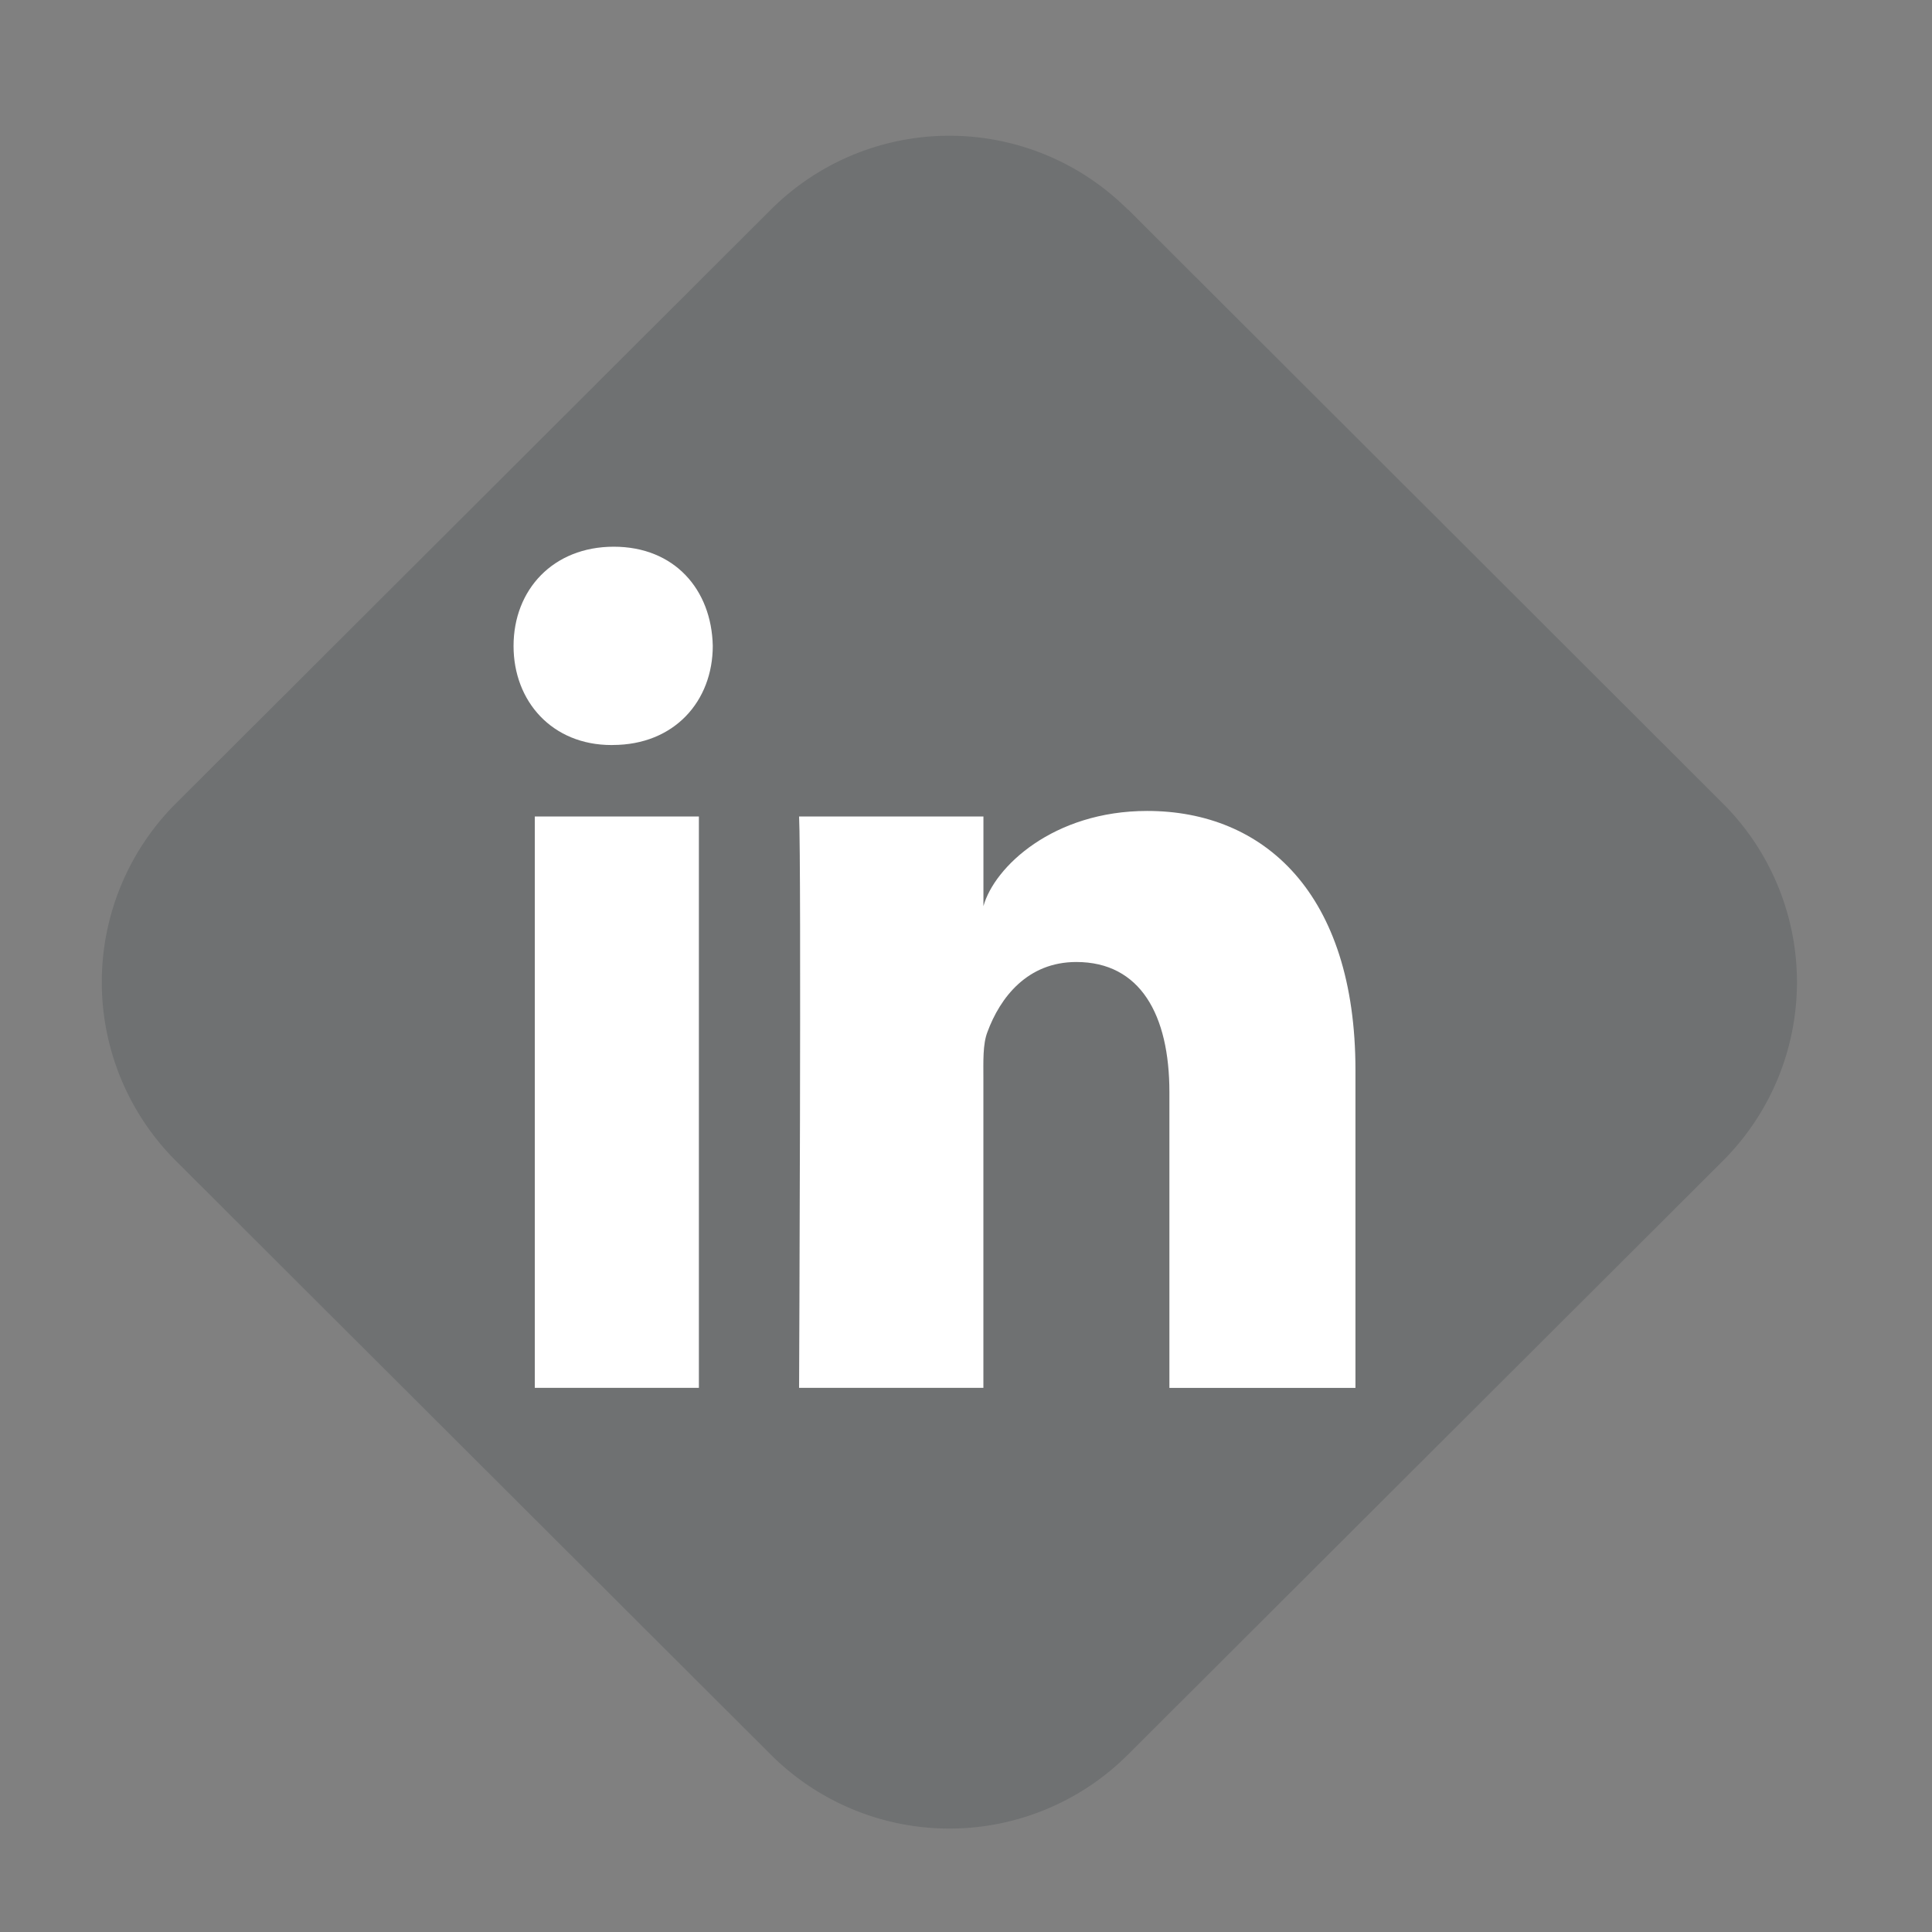
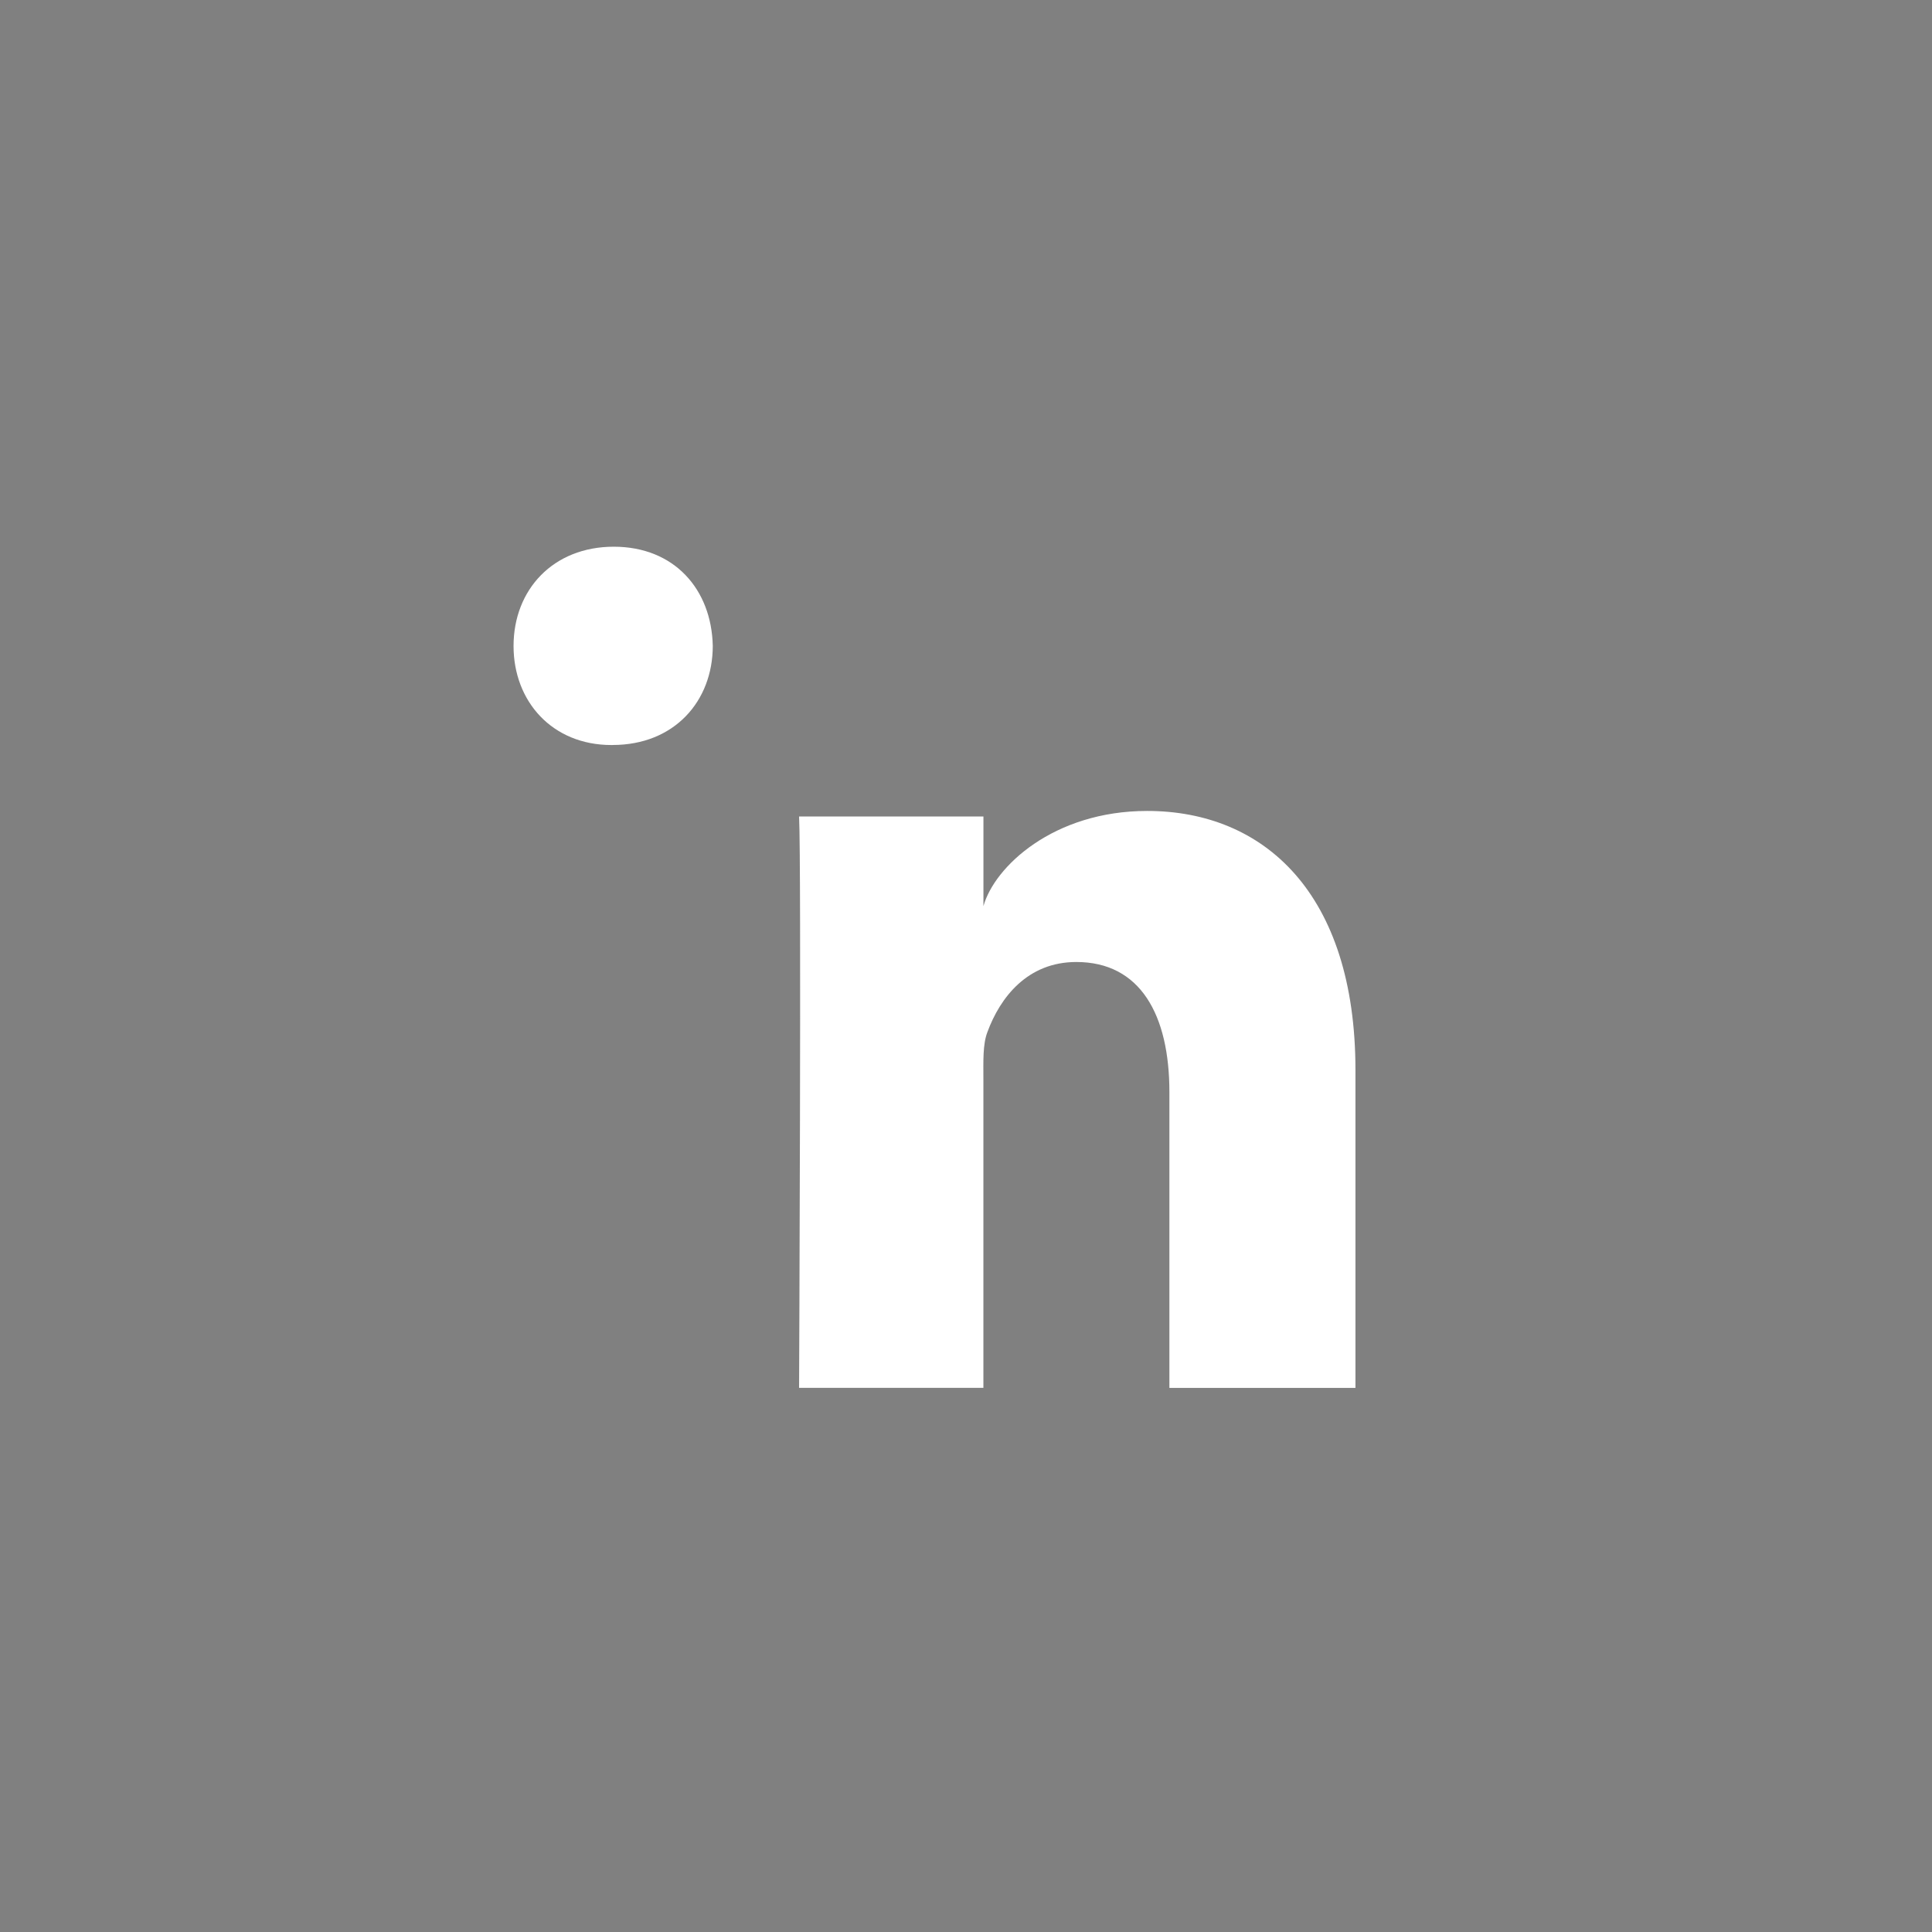
<svg xmlns="http://www.w3.org/2000/svg" width="43" height="43" viewBox="0 0 43 43">
  <rect x="0" y="0" width="43" height="43" fill="#808080" stroke="none" />
  <g fill="none" fill-rule="evenodd">
    <path d="M.188.936H41.41v41.186H.188z" />
-     <path fill="#232E35" fill-opacity=".18" d="M25.107 4.663l13.239 13.22a5.621 5.621 0 0 1 0 7.953L25.103 39.053a5.621 5.621 0 0 1-7.946 0L3.914 25.836a5.621 5.621 0 0 1 0-7.953L17.157 4.666a5.621 5.621 0 0 1 7.946 0z" />
-     <path fill="#FFF" d="M11.903 18.172h3.652v12.717h-3.652V18.172zm1.733-1.59h-.026c-1.322 0-2.18-.973-2.18-2.204 0-1.256.883-2.21 2.231-2.21 1.348 0 2.176.951 2.203 2.206 0 1.231-.855 2.207-2.228 2.207zM30.168 30.89h-4.141v-6.582c0-1.723-.648-2.897-2.072-2.897-1.09 0-1.696.792-1.978 1.558-.106.273-.09.656-.09 1.04v6.88h-4.102s.053-11.658 0-12.717h4.103v1.996c.242-.873 1.553-2.119 3.645-2.119 2.596 0 4.635 1.83 4.635 5.769v7.072z" />
+     <path fill="#FFF" d="M11.903 18.172h3.652v12.717V18.172zm1.733-1.59h-.026c-1.322 0-2.18-.973-2.18-2.204 0-1.256.883-2.21 2.231-2.21 1.348 0 2.176.951 2.203 2.206 0 1.231-.855 2.207-2.228 2.207zM30.168 30.89h-4.141v-6.582c0-1.723-.648-2.897-2.072-2.897-1.09 0-1.696.792-1.978 1.558-.106.273-.09.656-.09 1.04v6.88h-4.102s.053-11.658 0-12.717h4.103v1.996c.242-.873 1.553-2.119 3.645-2.119 2.596 0 4.635 1.83 4.635 5.769v7.072z" />
  </g>
</svg>